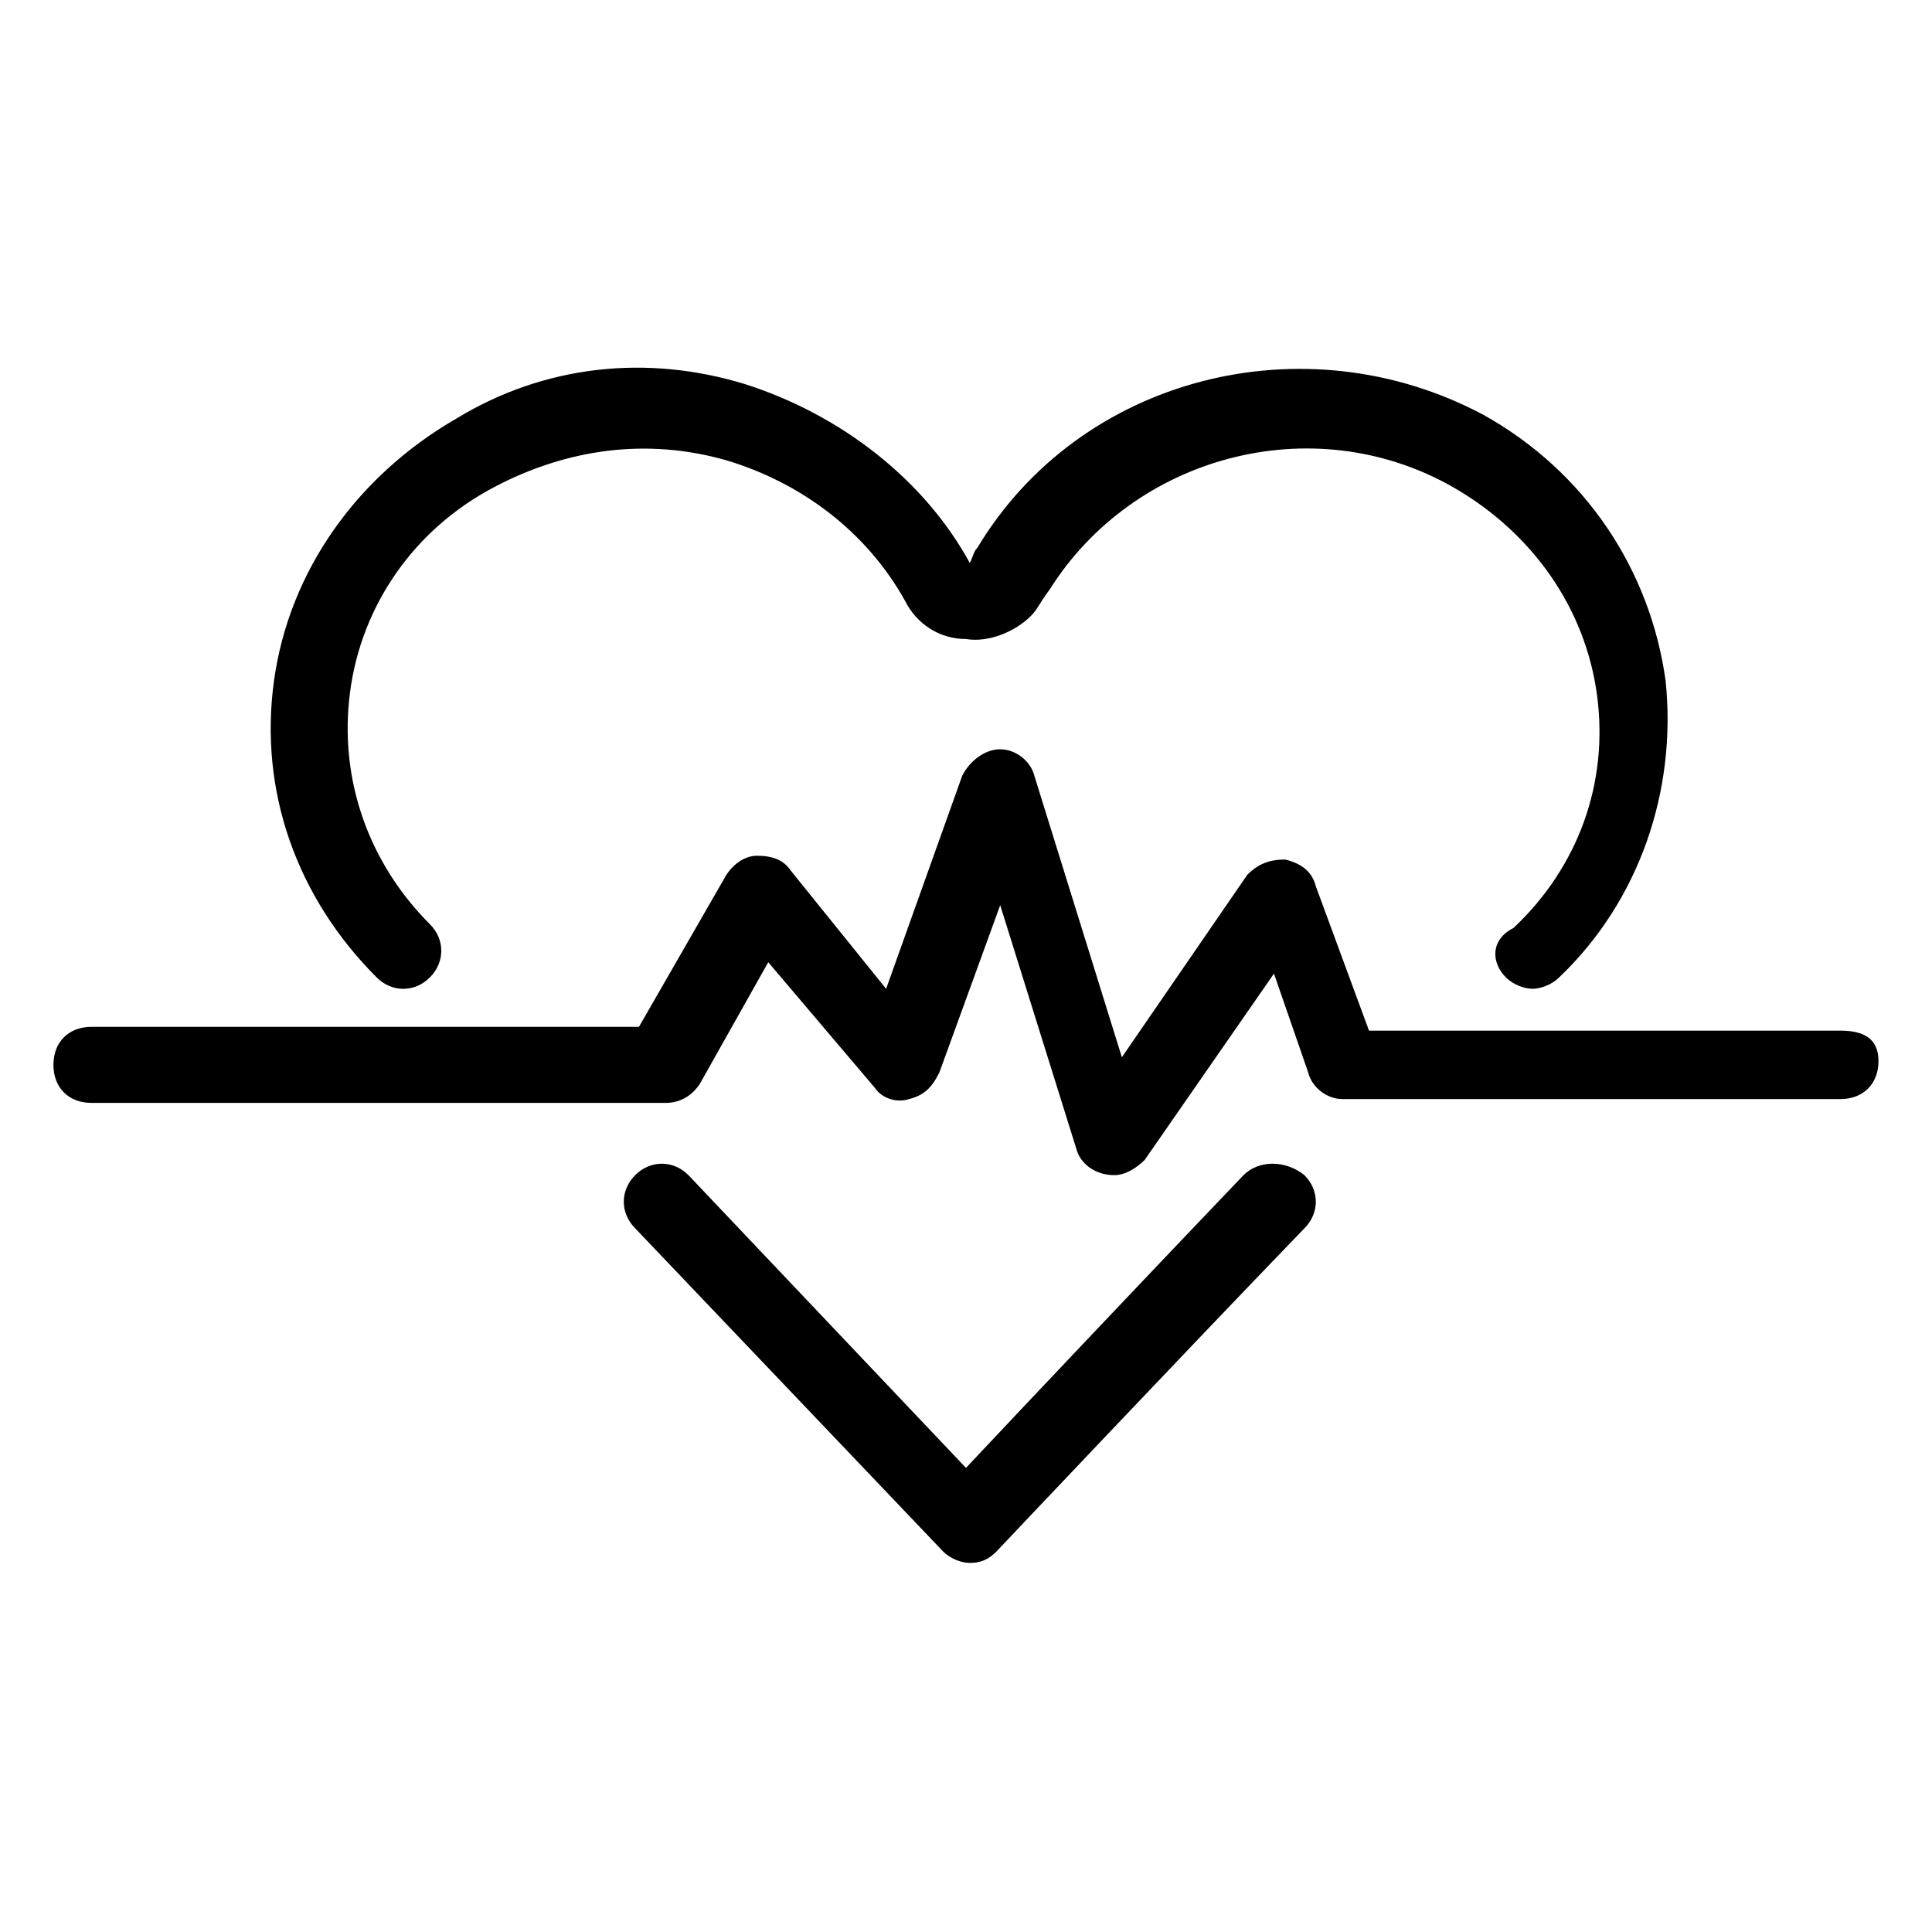
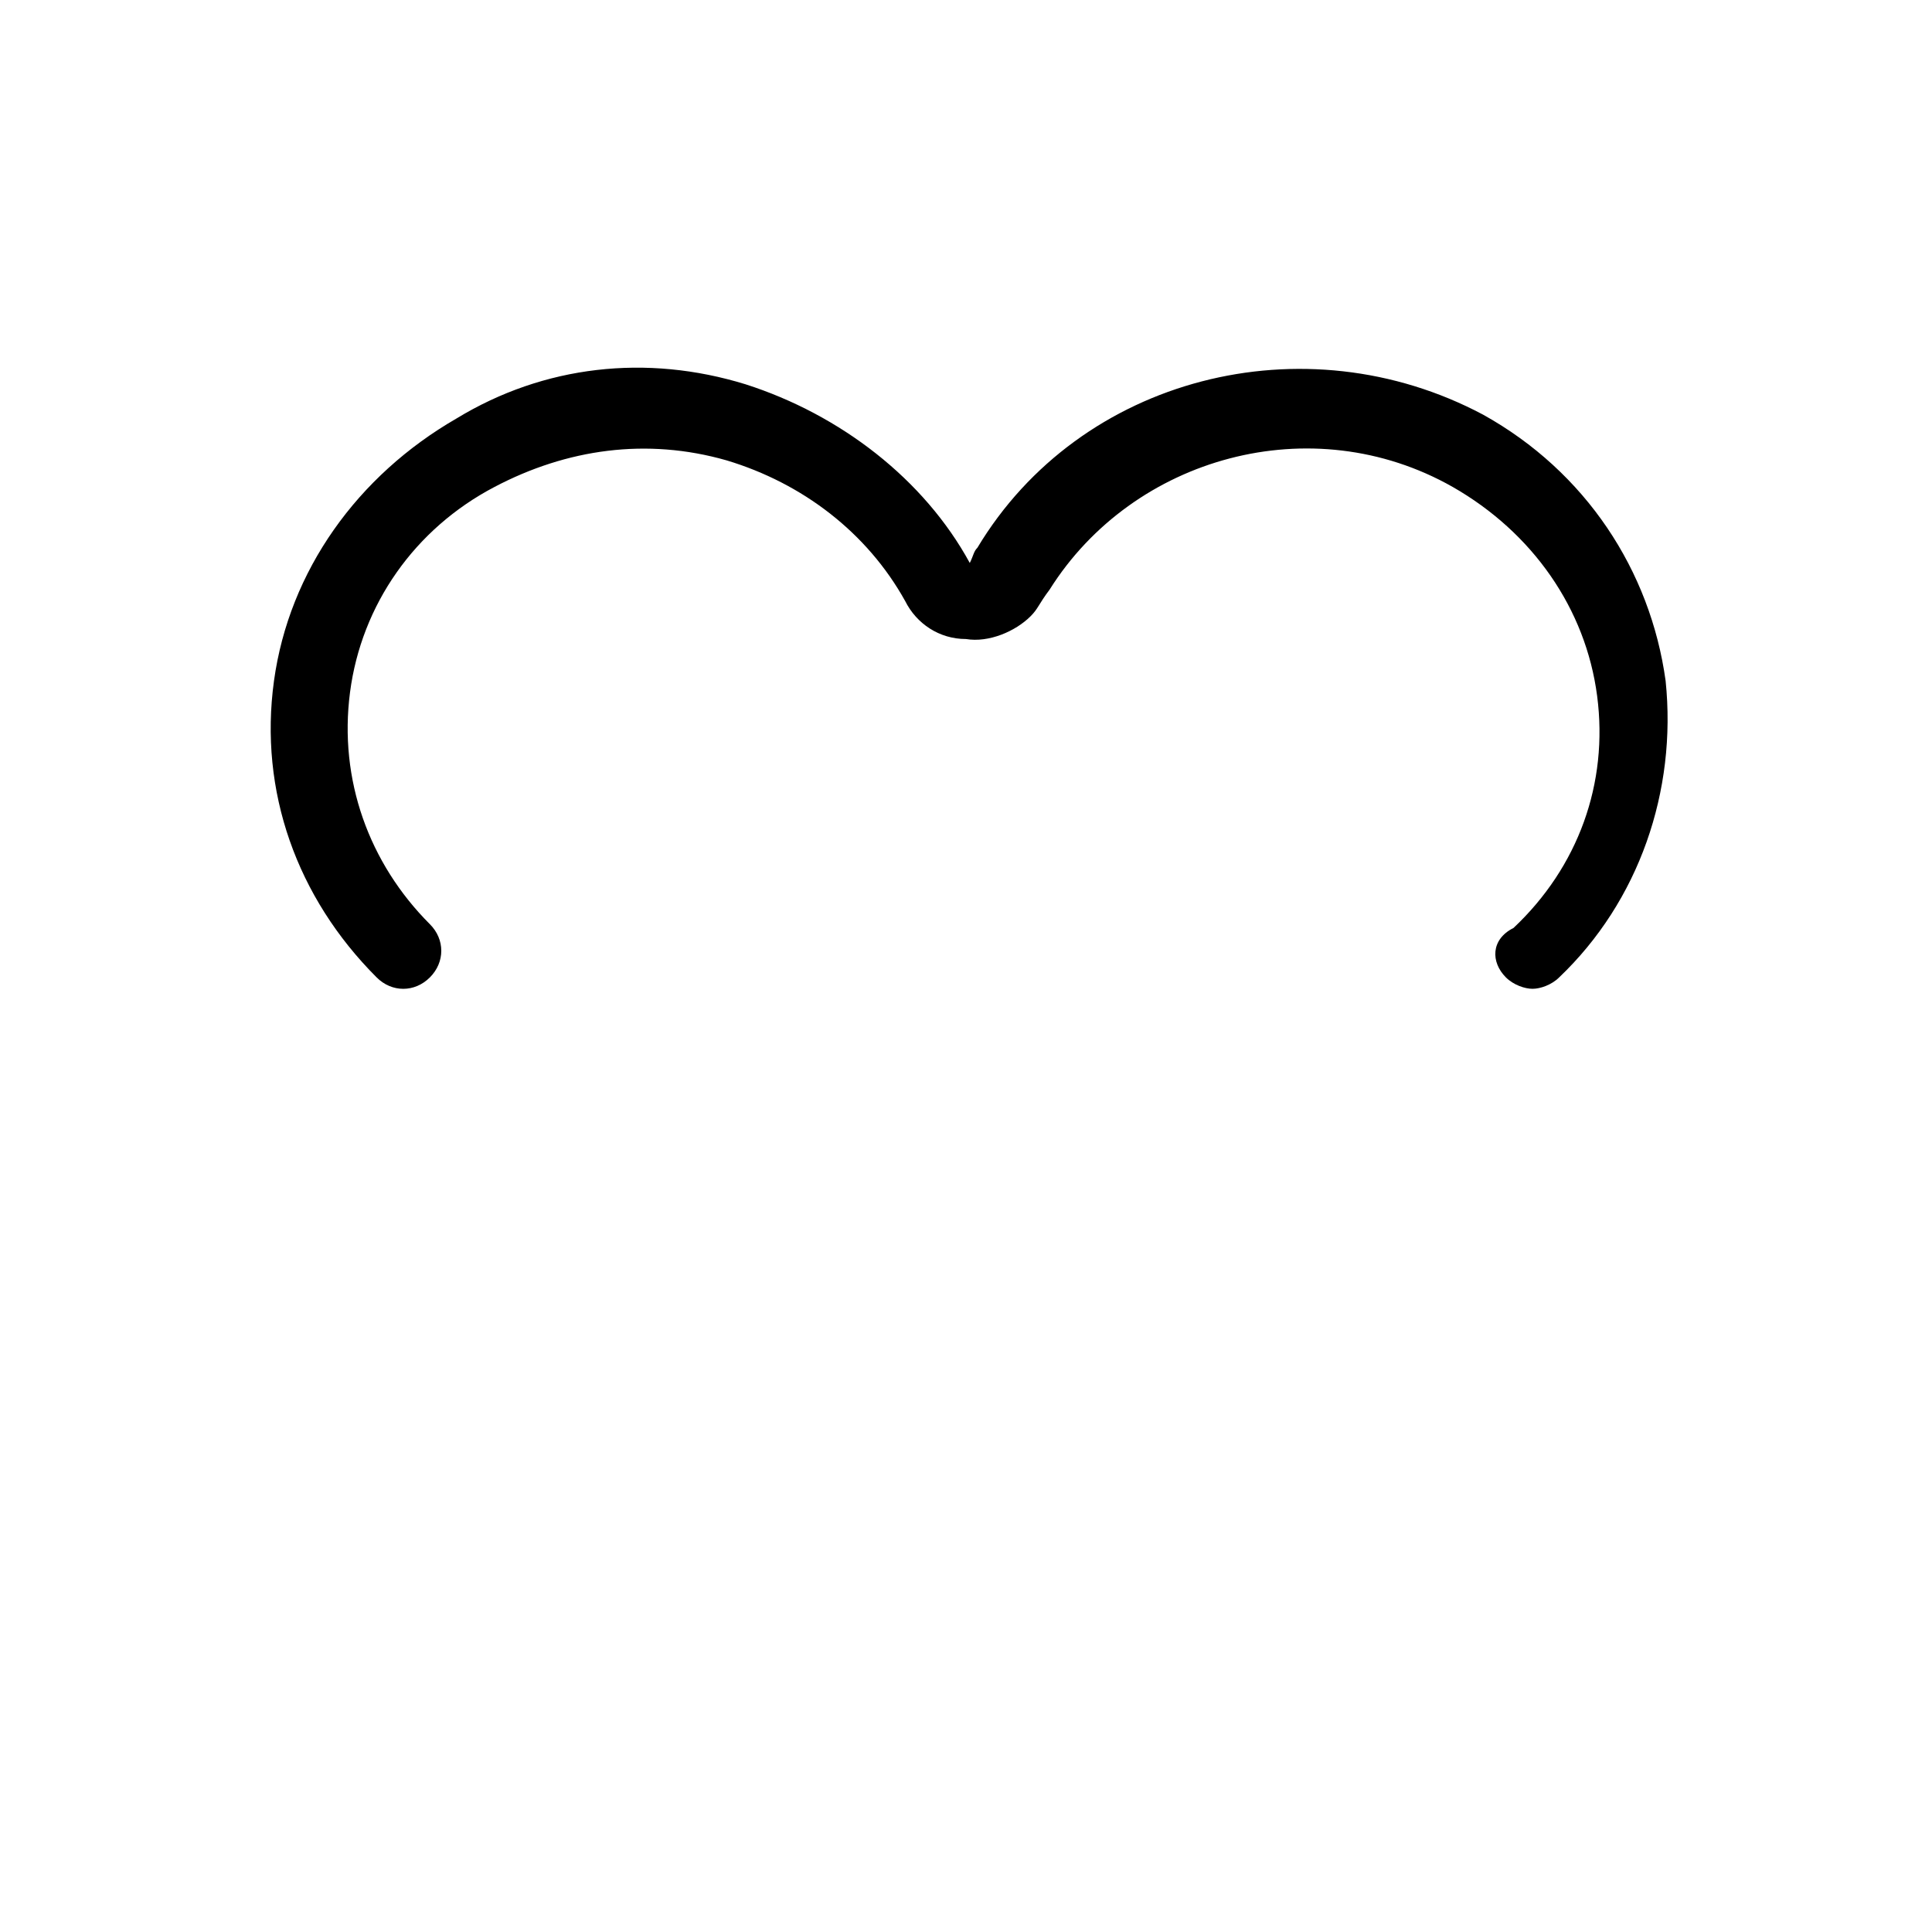
<svg xmlns="http://www.w3.org/2000/svg" fill="#000000" width="800px" height="800px" version="1.1" viewBox="144 144 512 512">
  <g>
-     <path d="m473.55 455.42c-22.168 23.176-58.441 61.465-73.555 77.586l-73.555-77.586c-4.031-4.031-10.078-4.031-14.105 0-4.031 4.031-4.031 10.078 0 14.105l81.617 85.648c2.016 2.016 5.039 3.023 7.055 3.023 3.023 0 5.039-1.008 7.055-3.023 0 0 52.395-55.418 81.617-85.648 4.031-4.031 4.031-10.078 0-14.105-5.047-4.031-12.098-4.031-16.129 0z" />
    <path d="m543.08 403.02c2.016 2.016 5.039 3.023 7.055 3.023s5.039-1.008 7.055-3.023c21.16-20.152 31.234-49.375 28.215-78.594-4.031-29.223-21.16-55.418-48.367-70.535-47.363-25.188-106.81-10.074-134.02 35.27-1.008 1.008-1.008 2.016-2.016 4.031-12.09-22.168-34.258-39.297-59.449-47.359-26.199-8.062-53.402-5.039-76.578 9.07-26.199 15.113-44.336 40.305-48.367 69.527-4.031 29.223 6.047 57.434 27.207 78.594 4.031 4.031 10.078 4.031 14.105 0 4.031-4.031 4.031-10.078 0-14.105-16.121-16.121-24.184-38.289-21.16-61.465 3.023-23.176 17.129-43.328 38.289-54.41 19.145-10.078 40.305-13.098 61.465-7.055 20.152 6.047 37.281 19.145 47.359 37.281 3.023 6.047 9.07 10.078 16.121 10.078 6.047 1.008 13.098-2.016 17.129-6.047 2.016-2.016 2.016-3.023 5.039-7.055 22.168-35.266 69.527-48.367 106.81-27.207 21.16 12.09 35.266 32.242 38.289 55.418 3.023 23.176-5.039 45.344-22.168 61.465-6.043 3.023-6.043 9.07-2.012 13.098z" />
-     <path d="m631.75 417.13h-124.95l-14.105-38.289c-1.008-4.031-4.031-6.047-8.062-7.055-4.031 0-7.055 1.008-10.078 4.031l-33.25 48.367-23.176-74.562c-1.008-4.031-5.039-7.055-9.07-7.055s-8.062 3.023-10.078 7.055l-20.152 56.426-25.191-31.234c-2.016-3.023-5.039-4.031-9.07-4.031-3.023 0-6.047 2.016-8.062 5.039l-23.176 40.305-145.09-0.004c-6.047 0-10.078 4.031-10.078 10.078s4.031 10.078 10.078 10.078h152.15c4.031 0 7.055-2.016 9.07-5.039l18.137-32.242 28.215 33.25c2.016 3.023 6.047 4.031 9.07 3.023 4.031-1.008 6.047-3.023 8.062-7.055l16.121-44.336 20.152 64.488c1.008 4.031 5.039 7.055 10.078 7.055 3.023 0 6.047-2.016 8.062-4.031l34.258-49.375 9.07 26.199c1.008 4.031 5.039 7.055 9.07 7.055l131.98-0.004c6.047 0 10.078-4.031 10.078-10.078 0-6.043-4.031-8.059-10.078-8.059z" />
  </g>
</svg>